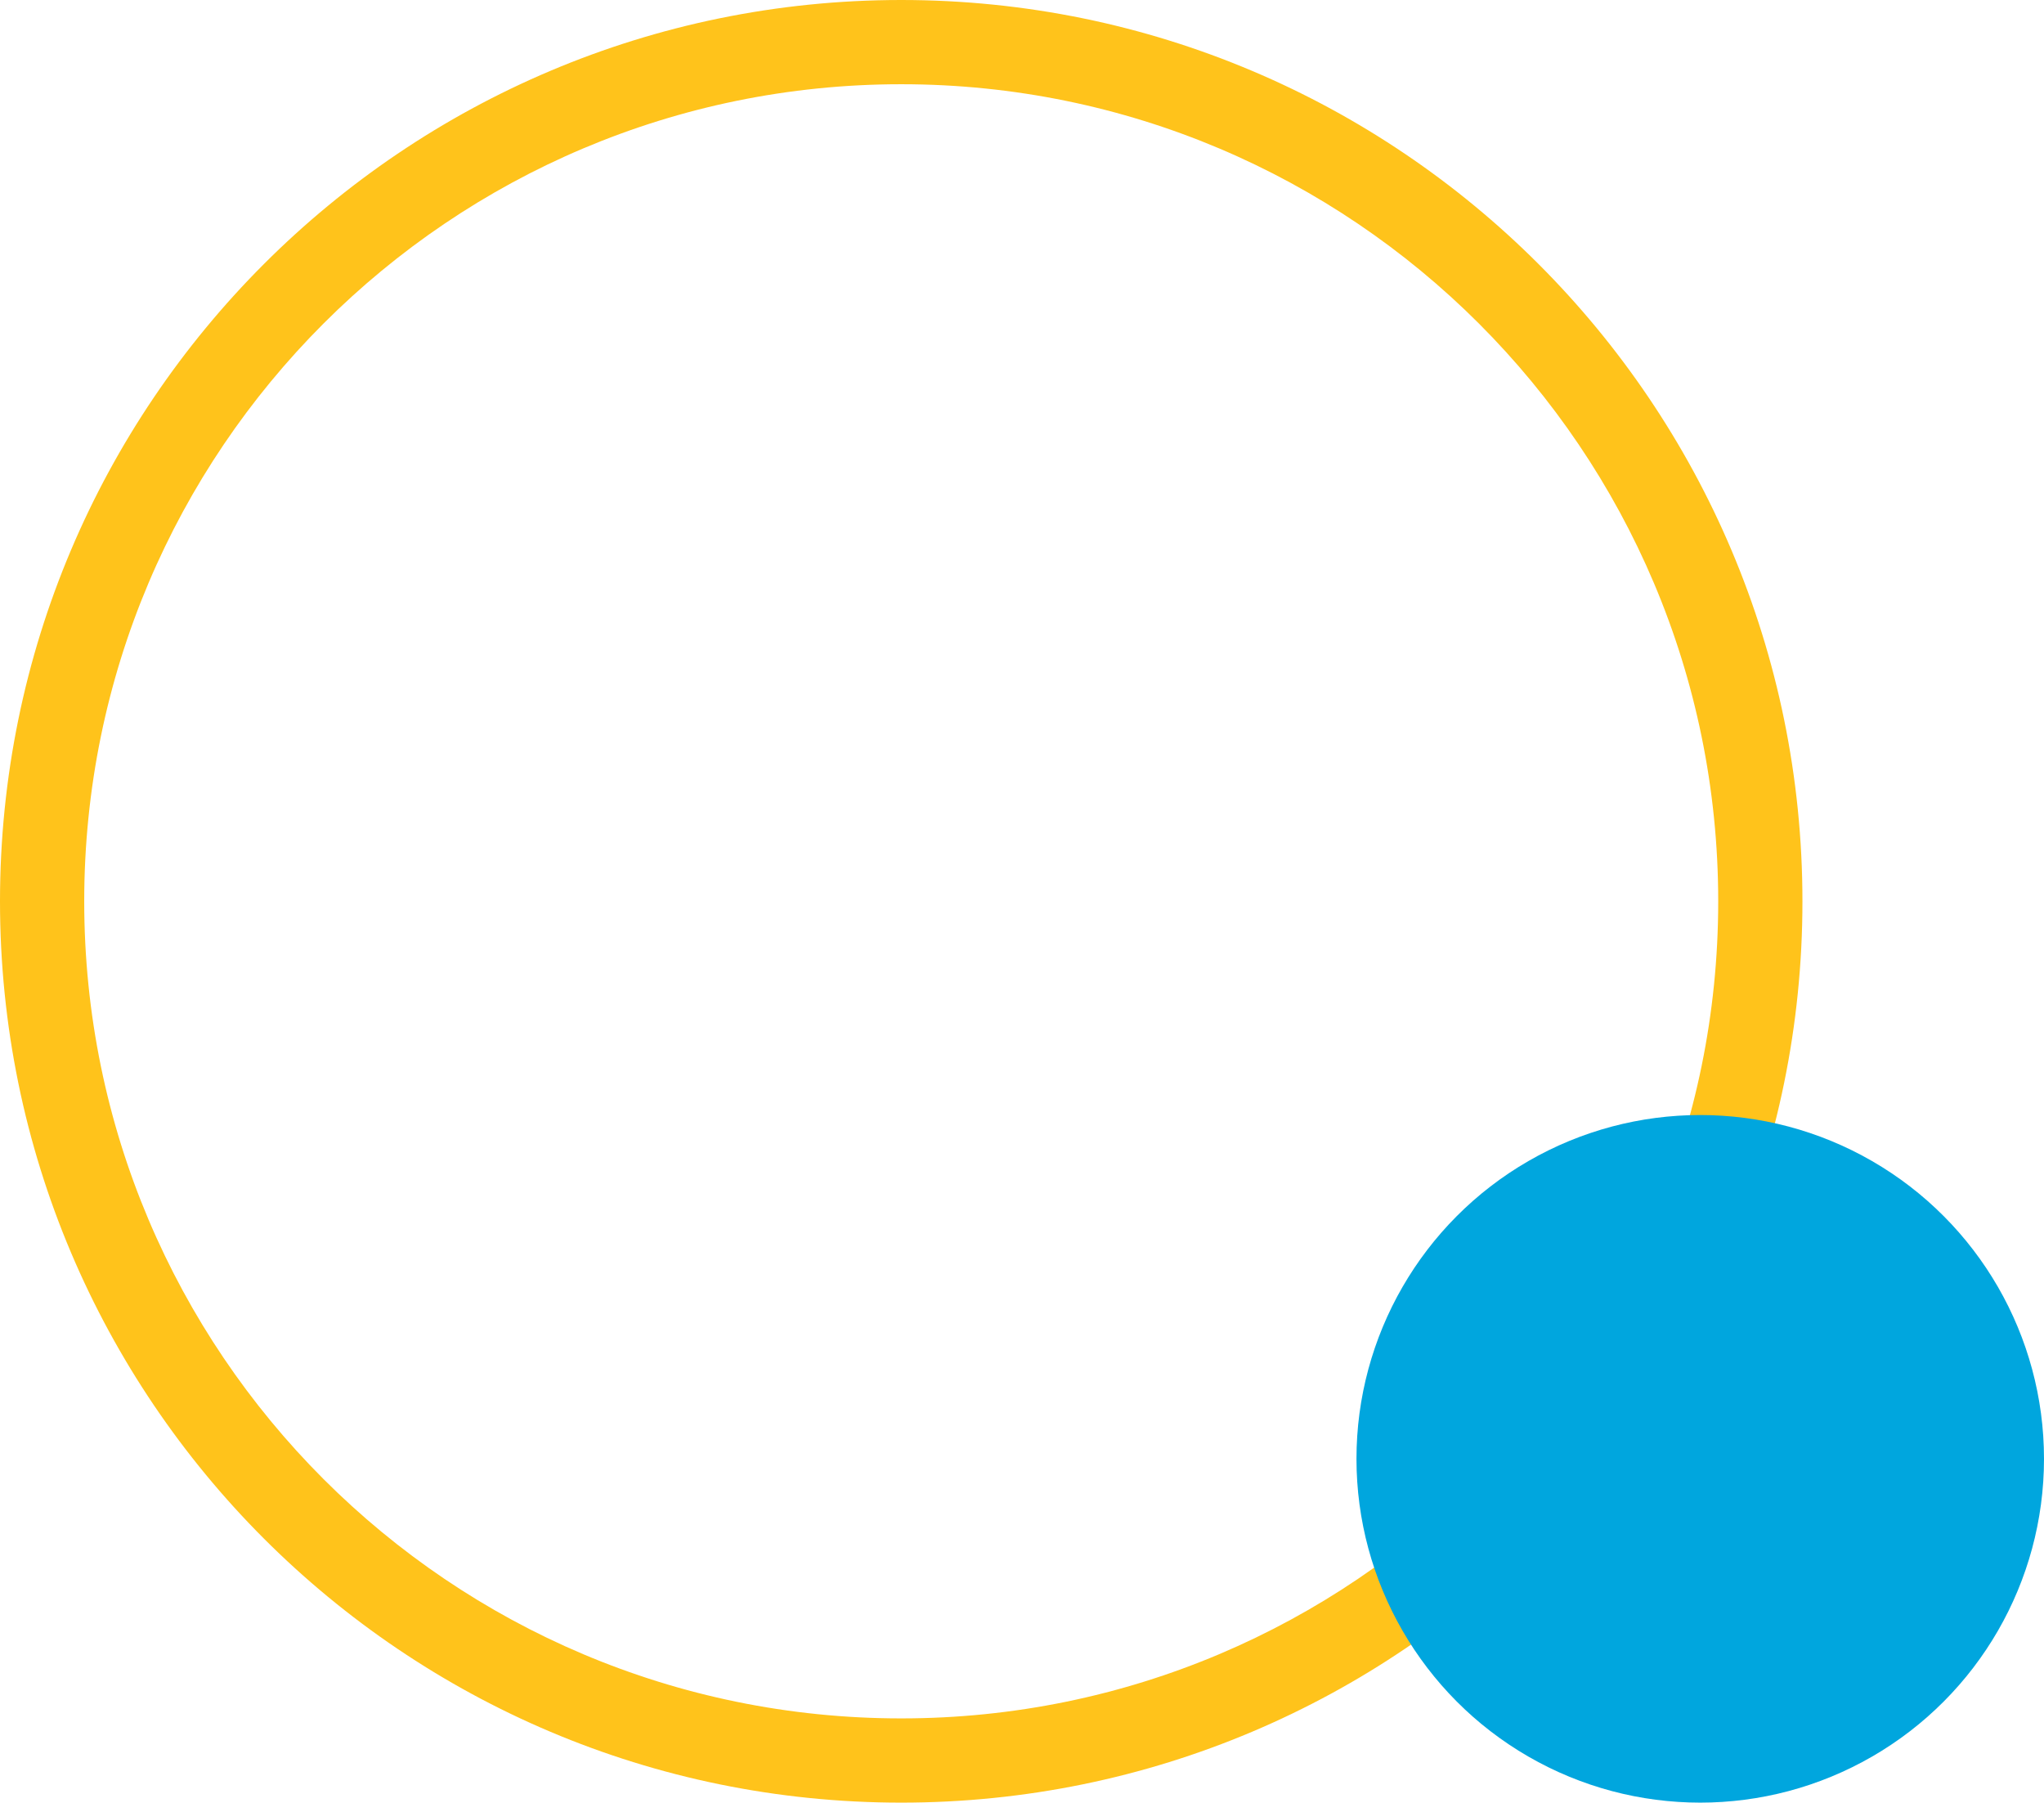
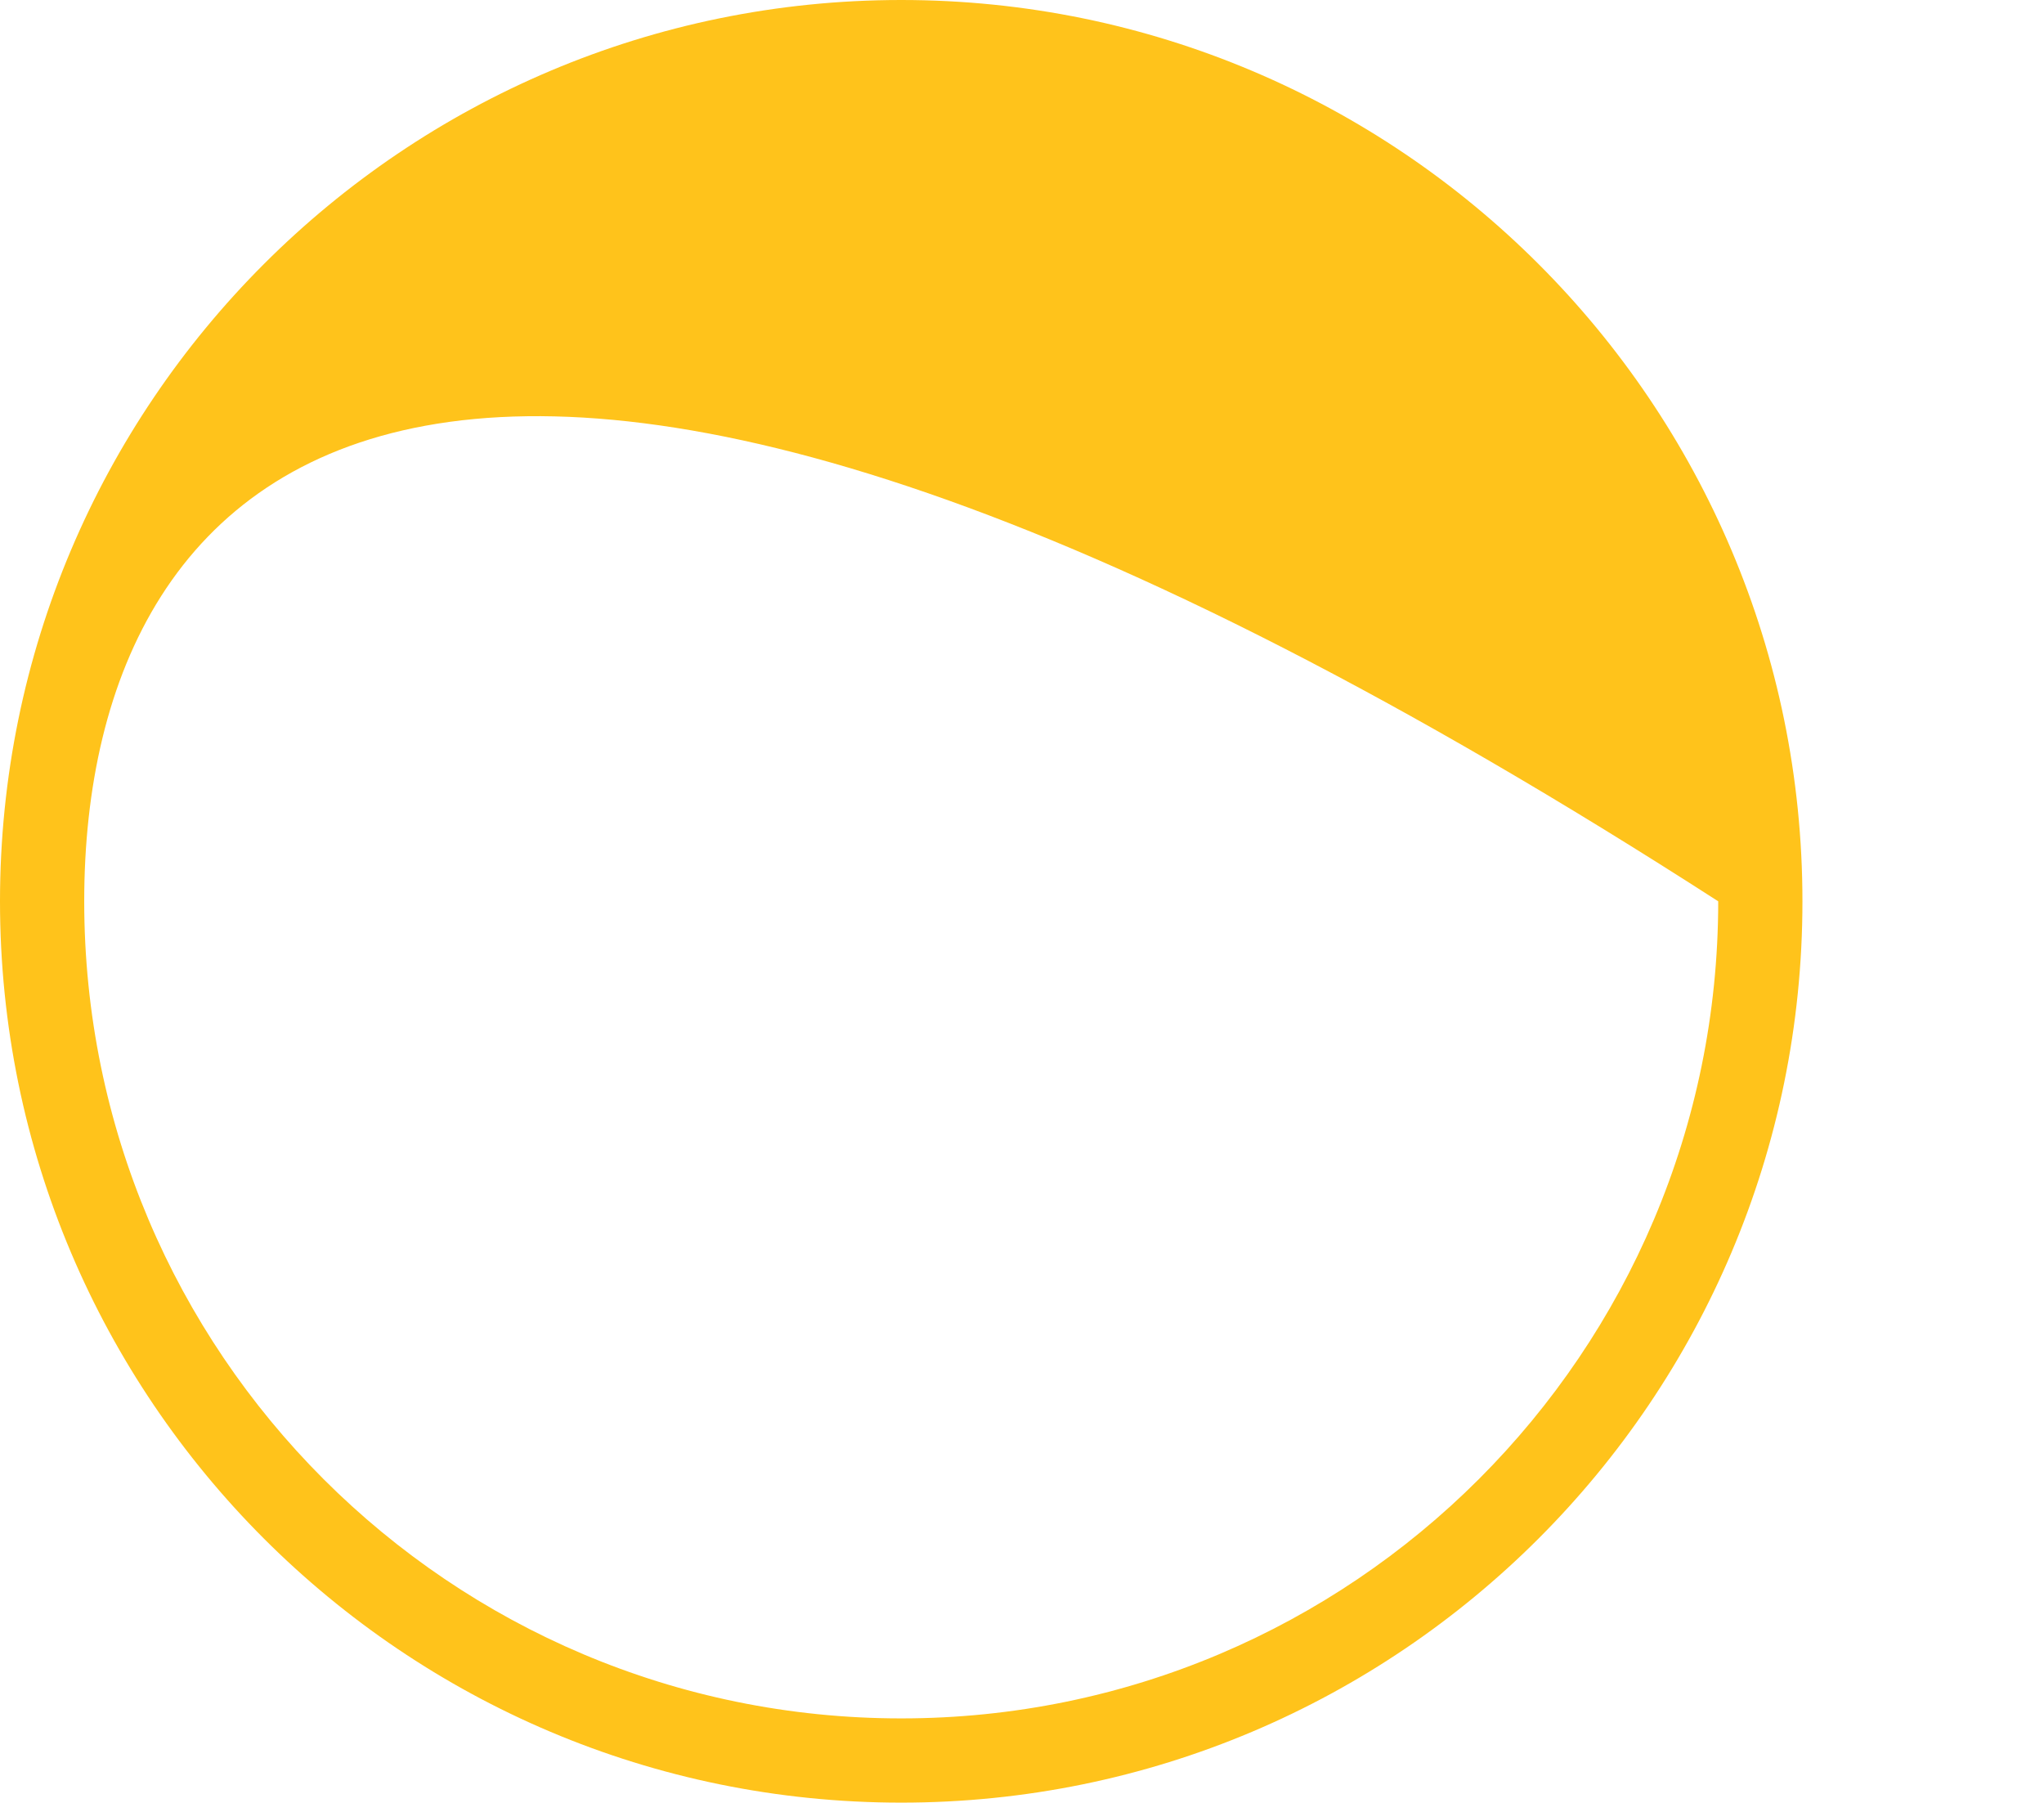
<svg xmlns="http://www.w3.org/2000/svg" width="220" height="194" viewBox="0 0 220 194" fill="none">
-   <path d="M194 97C194 150.572 150.572 194 97 194C43.428 194 0 150.572 0 97C0 43.428 43.428 0 97 0C150.572 0 194 43.428 194 97ZM9.065 97C9.065 145.565 48.435 184.935 97 184.935C145.565 184.935 184.935 145.565 184.935 97C184.935 48.435 145.565 9.065 97 9.065C48.435 9.065 9.065 48.435 9.065 97Z" fill="#FFC31B" />
-   <circle cx="183" cy="157" r="37" fill="#00A6DE" />
+   <path d="M194 97C194 150.572 150.572 194 97 194C43.428 194 0 150.572 0 97C0 43.428 43.428 0 97 0C150.572 0 194 43.428 194 97ZM9.065 97C9.065 145.565 48.435 184.935 97 184.935C145.565 184.935 184.935 145.565 184.935 97C48.435 9.065 9.065 48.435 9.065 97Z" fill="#FFC31B" />
</svg>